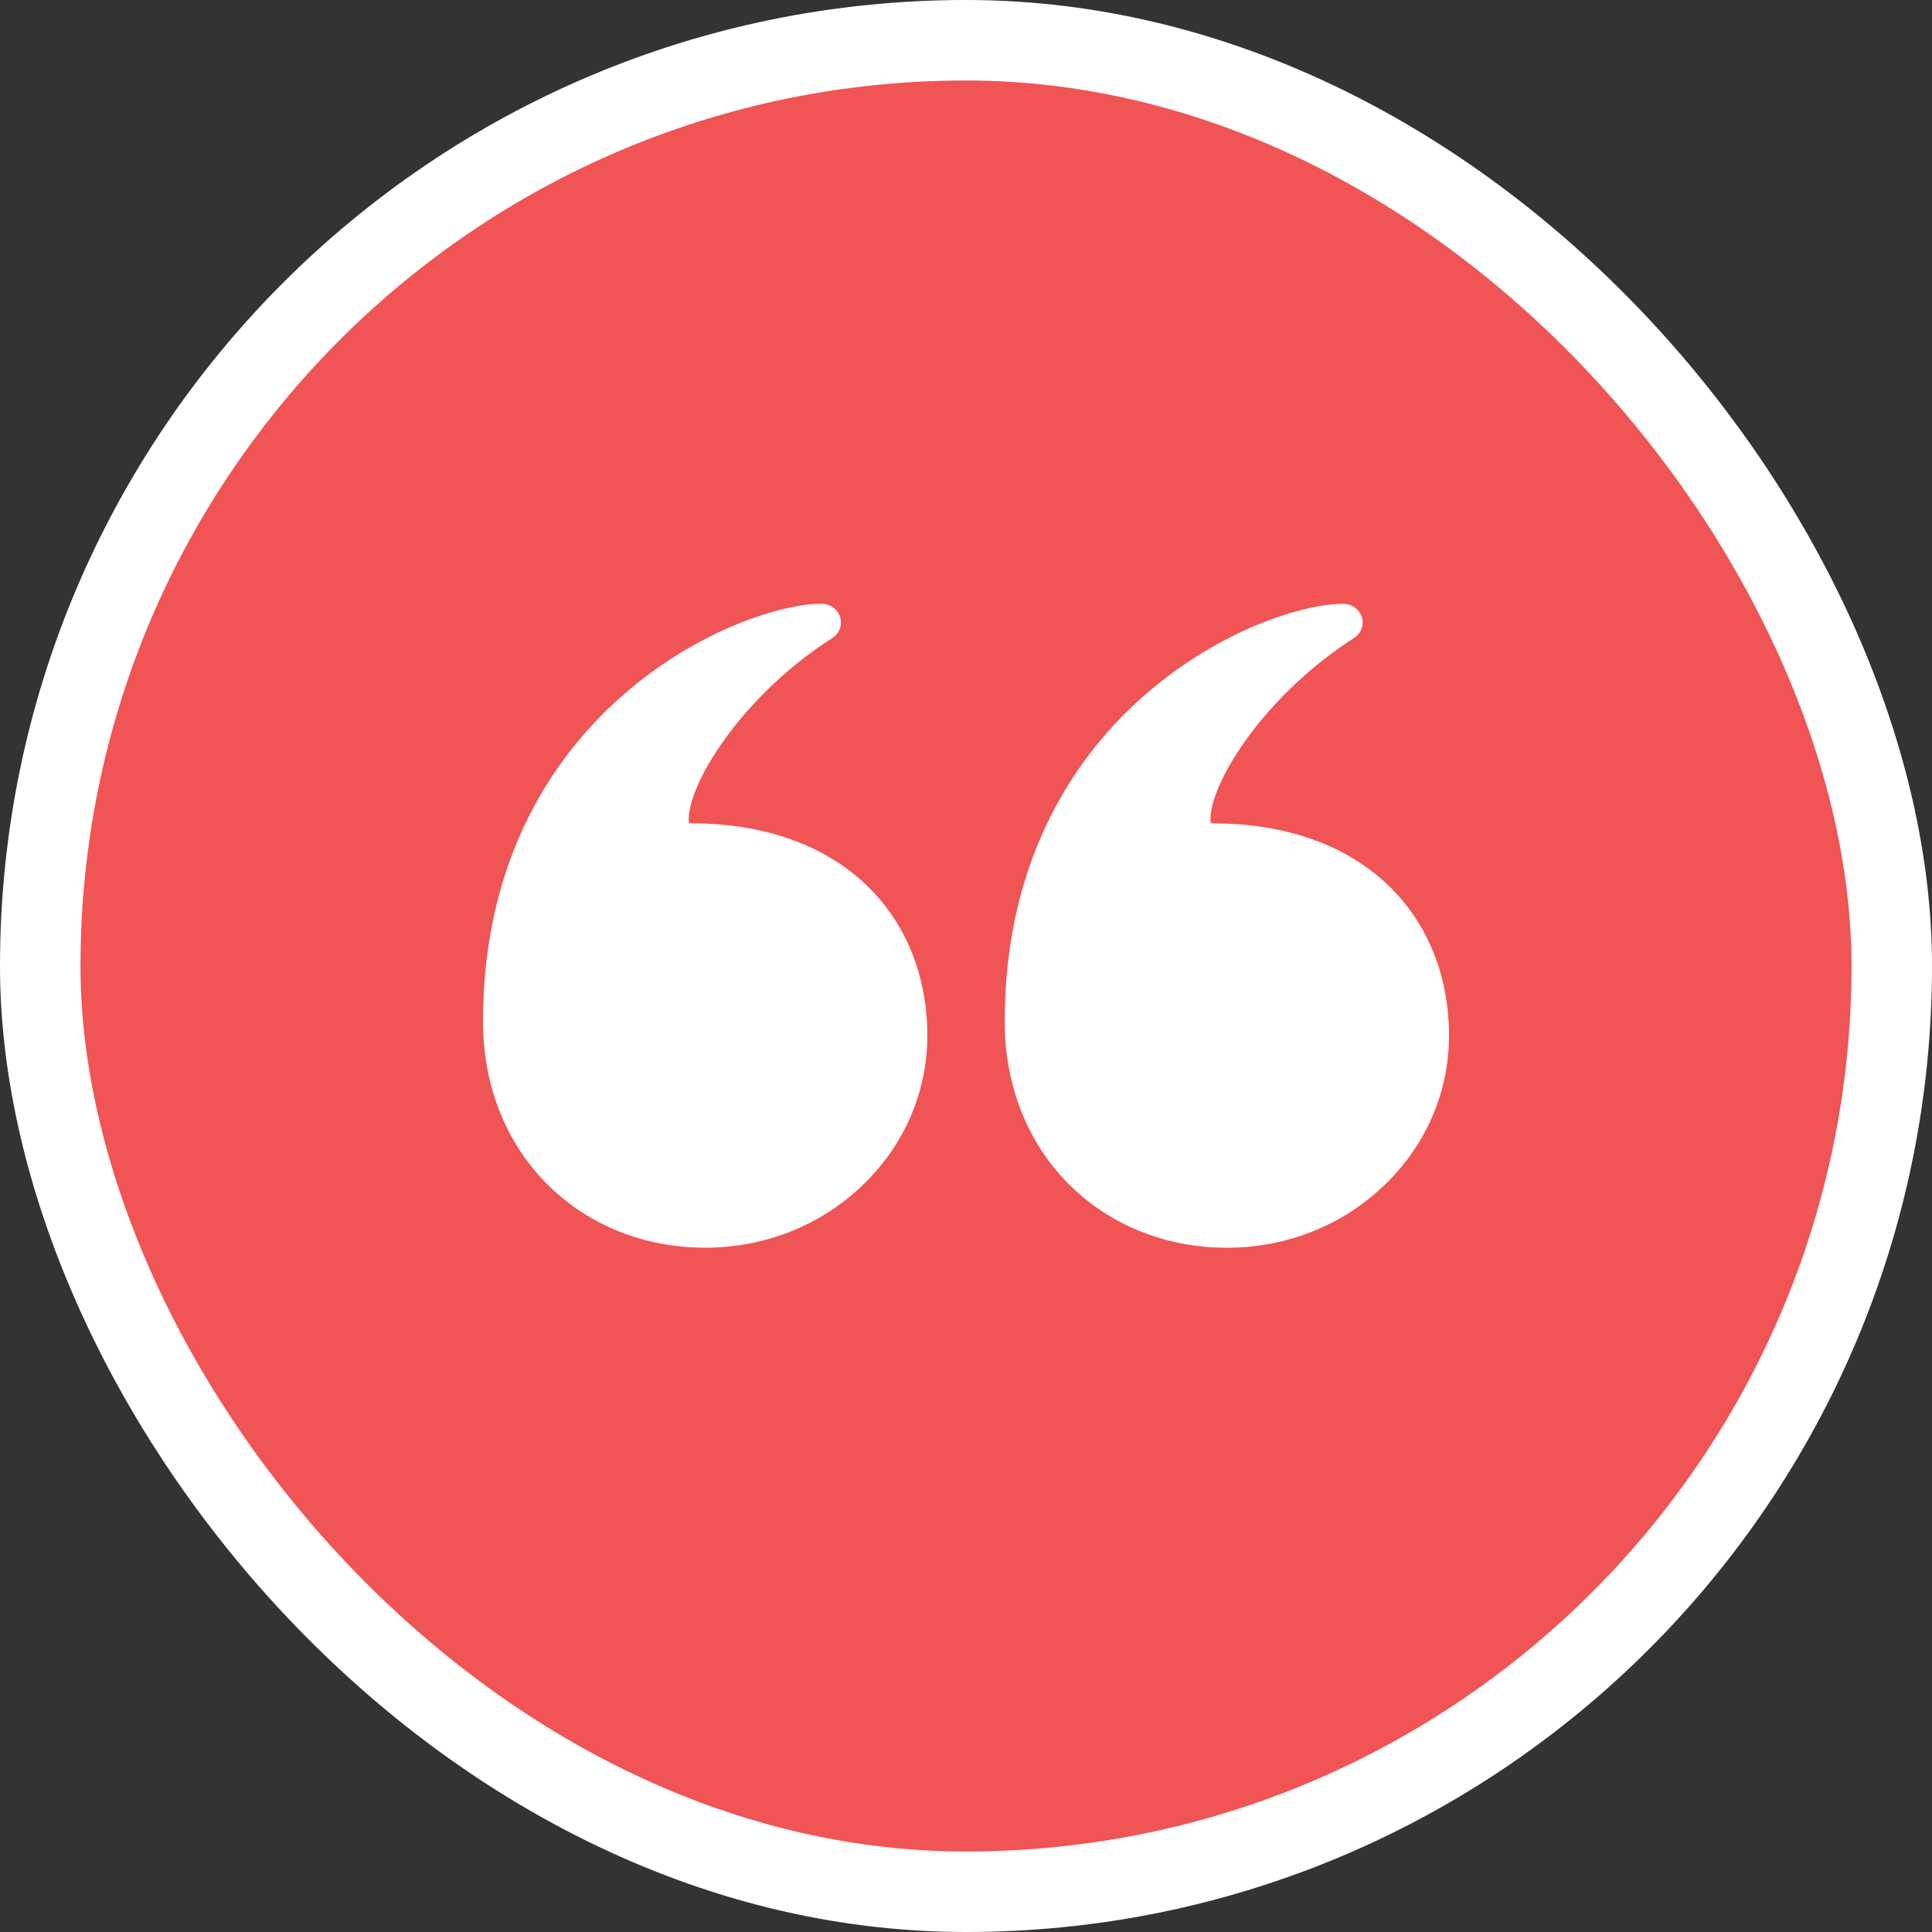
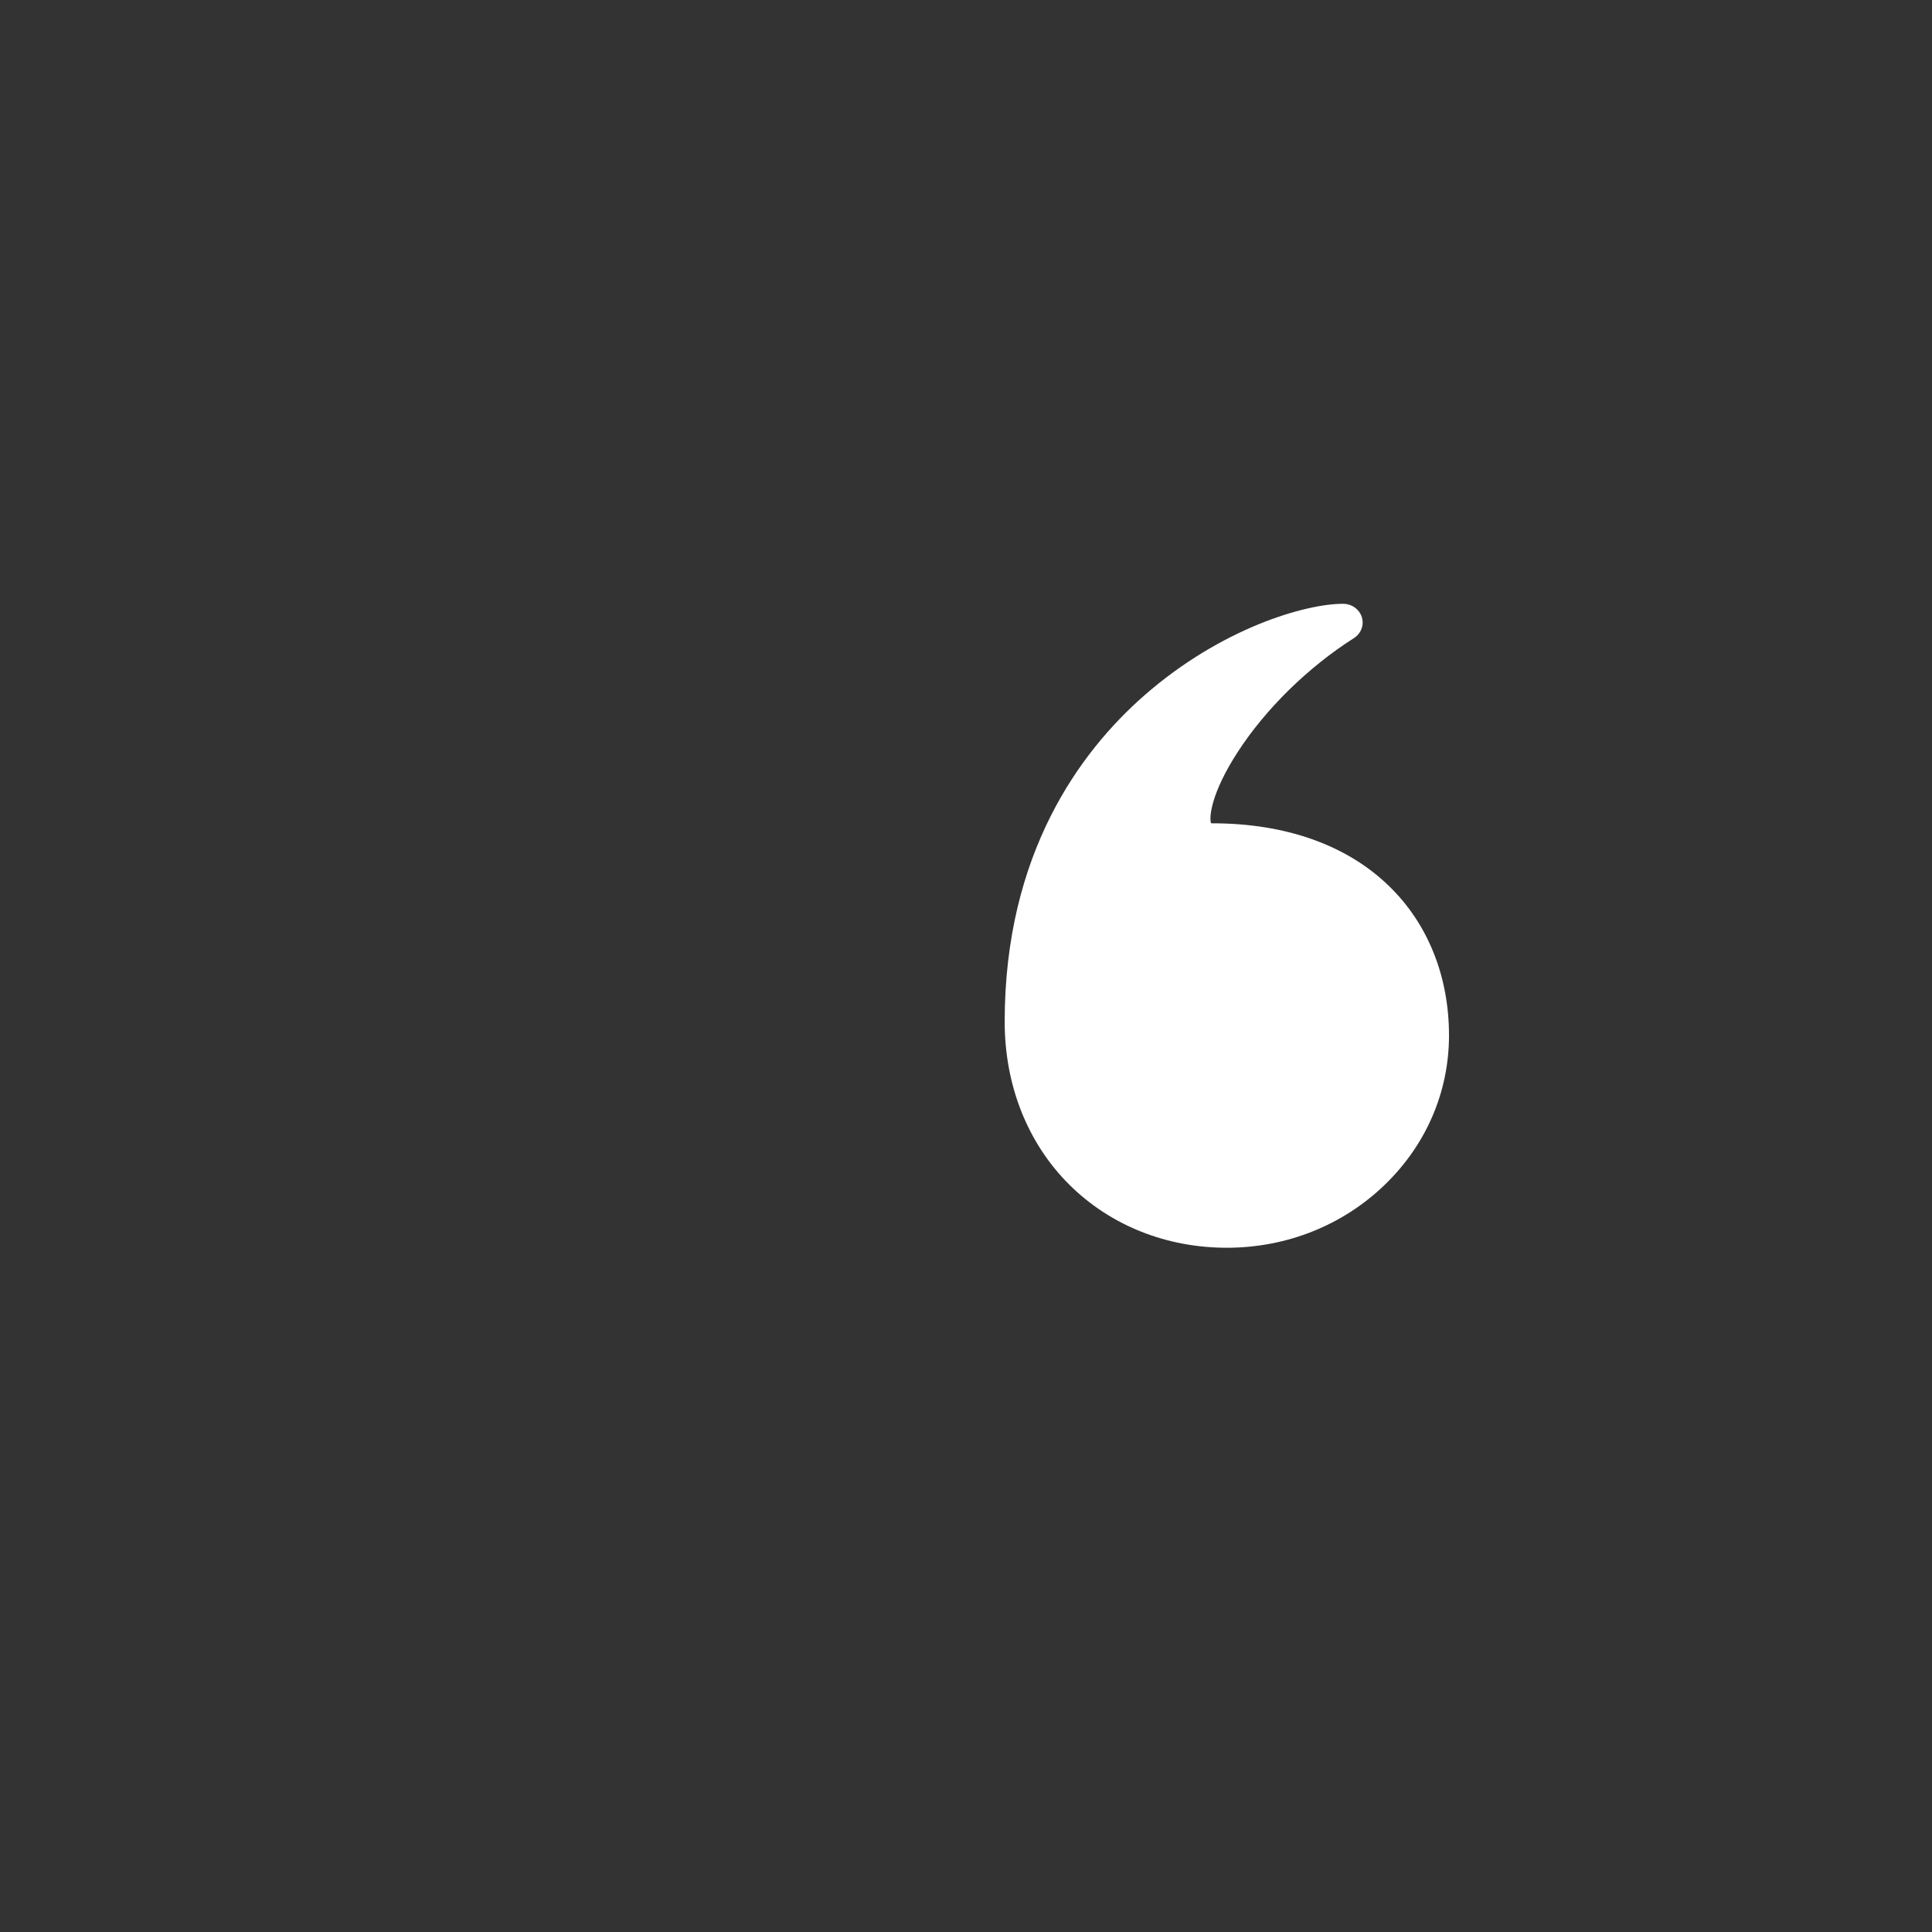
<svg xmlns="http://www.w3.org/2000/svg" width="48" height="48" viewBox="0 0 48 48" fill="none">
  <rect x="0" y="0" width="48" height="48" fill="#333333" stroke="none" />
-   <rect x="1" y="1" width="46" height="46" rx="23" fill="#F05454" />
  <path d="M30.48 31C31.955 31 33.341 30.452 34.383 29.456C35.426 28.46 36 27.136 36 25.727C36 25.003 35.874 24.318 35.626 23.692C35.37 23.045 34.99 22.476 34.497 22.001C33.447 20.989 31.934 20.455 30.121 20.455C30.107 20.455 30.096 20.454 30.089 20.453C30.034 20.311 30.091 19.698 30.755 18.677C31.45 17.606 32.501 16.577 33.637 15.854C33.816 15.74 33.896 15.528 33.834 15.331C33.771 15.135 33.582 15.001 33.367 15.001C32.428 15.001 30.339 15.607 28.431 17.277C26.848 18.663 24.961 21.195 24.961 25.384C24.961 26.968 25.533 28.407 26.571 29.437C27.588 30.445 28.976 31 30.48 31L30.48 31Z" fill="white" />
-   <path d="M13.61 29.436C14.627 30.444 16.015 30.999 17.52 30.999C18.994 30.999 20.38 30.451 21.422 29.455C22.465 28.459 23.039 27.135 23.039 25.727C23.039 25.003 22.913 24.318 22.665 23.691C22.409 23.044 22.029 22.475 21.536 22C20.486 20.989 18.973 20.454 17.16 20.454C17.146 20.454 17.135 20.454 17.128 20.453C17.073 20.31 17.13 19.697 17.794 18.676C18.489 17.605 19.54 16.576 20.677 15.853C20.855 15.739 20.935 15.527 20.873 15.331C20.811 15.134 20.621 15 20.406 15C19.467 15 17.378 15.606 15.47 17.276C13.887 18.663 12 21.194 12 25.384C12 26.967 12.572 28.406 13.61 29.436L13.61 29.436Z" fill="white" />
-   <rect x="1" y="1" width="46" height="46" rx="23" stroke="white" stroke-width="2" />
</svg>